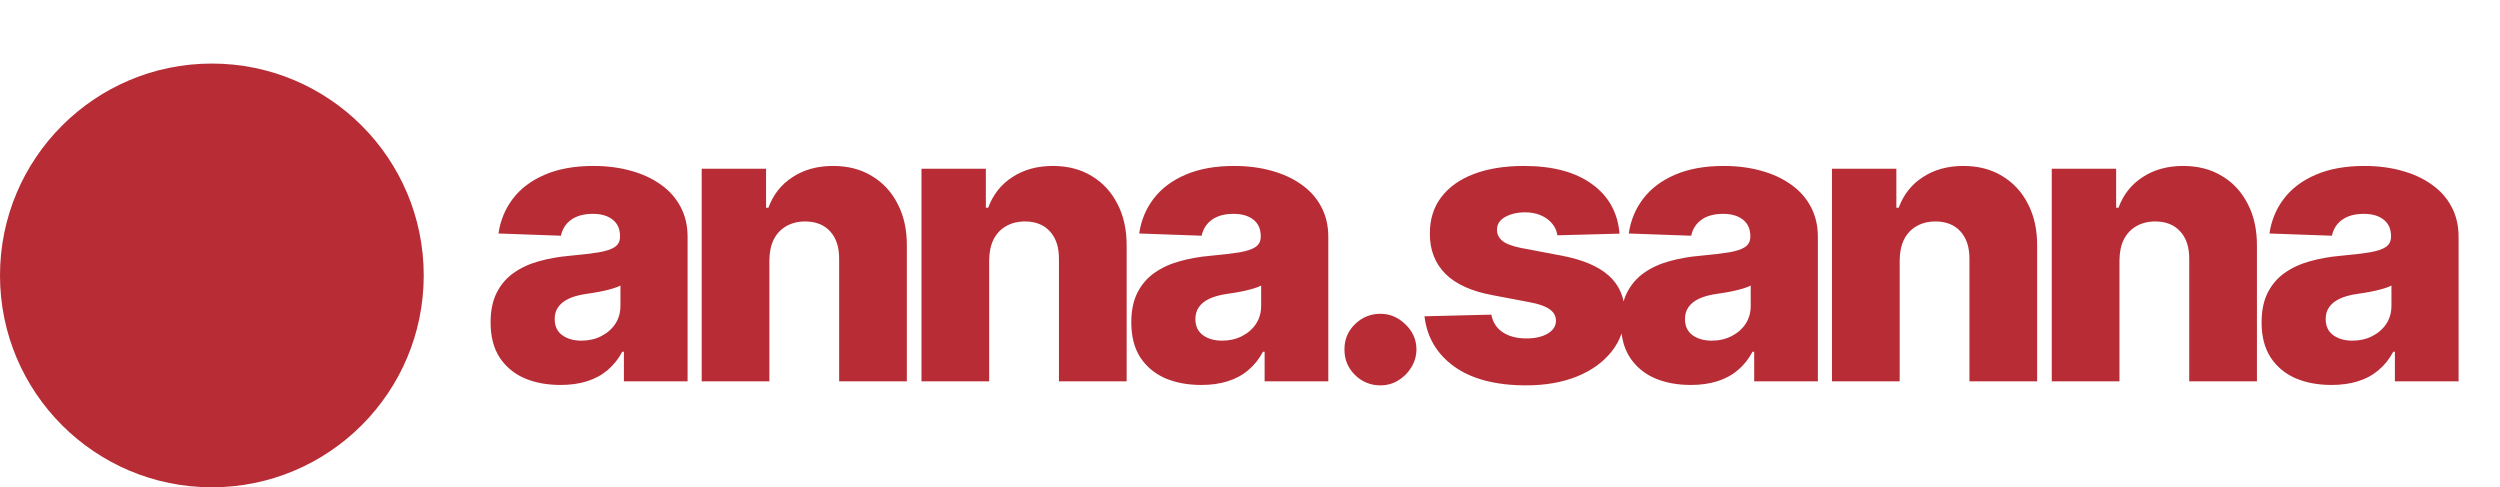
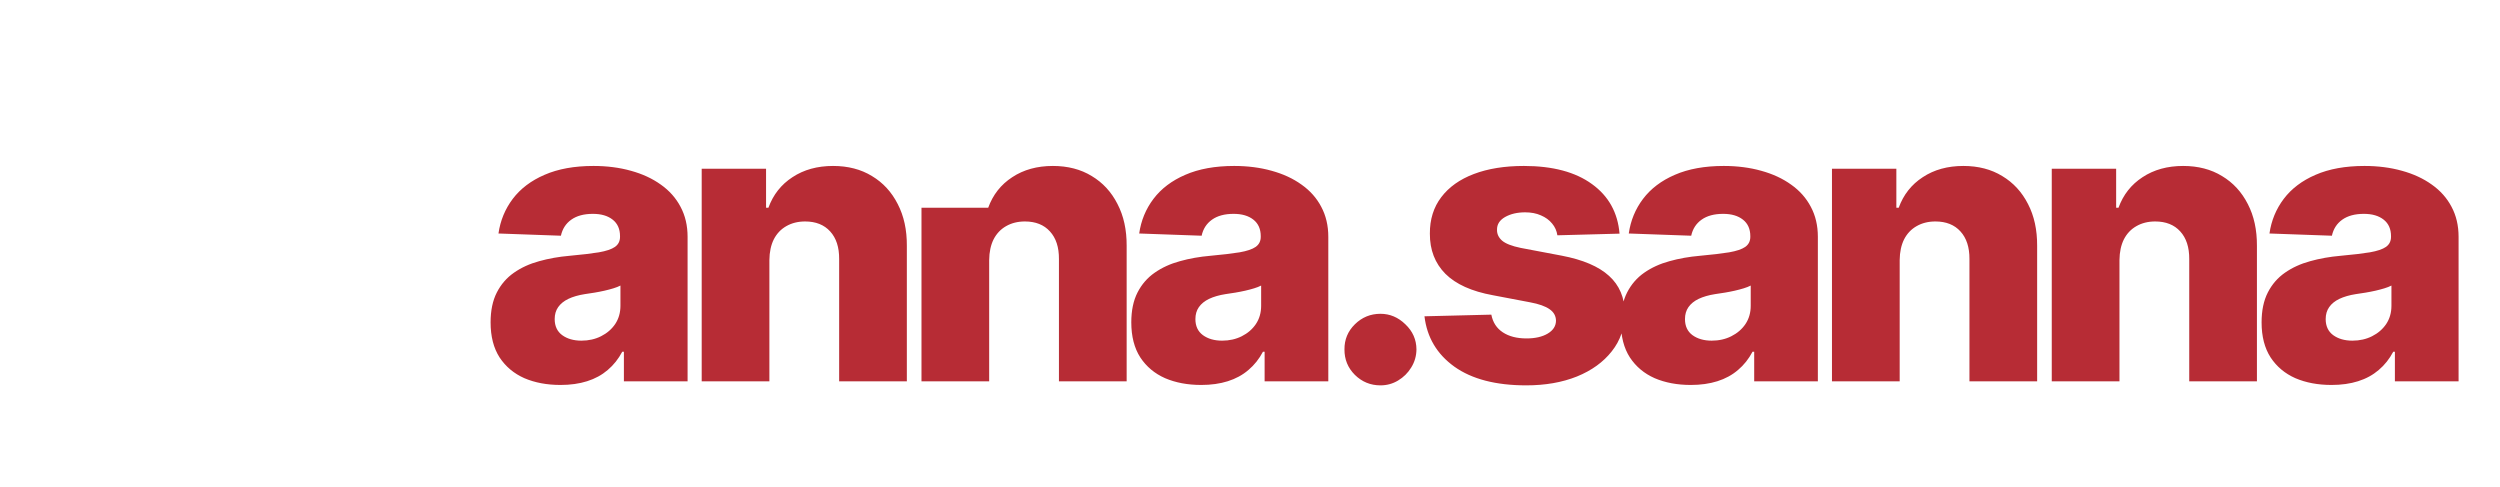
<svg xmlns="http://www.w3.org/2000/svg" width="118" height="23" viewBox="0 0 118 23" fill="none">
-   <circle cx="10" cy="13" r="10" fill="#B72C35" />
-   <path d="M26.456 18.17C25.815 18.17 25.247 18.063 24.75 17.85C24.258 17.632 23.868 17.305 23.58 16.87C23.297 16.43 23.156 15.879 23.156 15.216C23.156 14.659 23.254 14.188 23.45 13.805C23.646 13.422 23.916 13.11 24.26 12.871C24.604 12.631 25 12.45 25.449 12.328C25.898 12.202 26.377 12.117 26.887 12.073C27.457 12.021 27.917 11.967 28.265 11.91C28.614 11.849 28.867 11.764 29.023 11.655C29.185 11.542 29.265 11.383 29.265 11.178V11.146C29.265 10.81 29.15 10.551 28.919 10.368C28.688 10.185 28.377 10.094 27.985 10.094C27.562 10.094 27.222 10.185 26.965 10.368C26.708 10.551 26.545 10.804 26.475 11.126L23.528 11.021C23.615 10.412 23.84 9.867 24.201 9.388C24.567 8.904 25.068 8.525 25.704 8.251C26.344 7.972 27.113 7.833 28.011 7.833C28.651 7.833 29.241 7.909 29.781 8.061C30.322 8.209 30.792 8.427 31.193 8.715C31.594 8.998 31.903 9.346 32.121 9.76C32.343 10.174 32.454 10.647 32.454 11.178V18H29.448V16.602H29.37C29.191 16.941 28.962 17.229 28.684 17.464C28.409 17.699 28.085 17.876 27.71 17.994C27.34 18.111 26.922 18.17 26.456 18.17ZM27.442 16.079C27.786 16.079 28.096 16.009 28.37 15.87C28.649 15.73 28.871 15.539 29.037 15.295C29.202 15.046 29.285 14.759 29.285 14.432V13.478C29.193 13.526 29.082 13.57 28.952 13.609C28.825 13.648 28.686 13.685 28.533 13.72C28.381 13.755 28.224 13.785 28.063 13.812C27.902 13.838 27.747 13.862 27.599 13.883C27.298 13.931 27.041 14.005 26.828 14.106C26.619 14.206 26.458 14.336 26.344 14.498C26.235 14.654 26.181 14.842 26.181 15.06C26.181 15.391 26.299 15.643 26.534 15.818C26.773 15.992 27.076 16.079 27.442 16.079ZM36.315 12.276V18H33.12V7.963H36.158V9.806H36.269C36.491 9.192 36.87 8.71 37.406 8.362C37.942 8.009 38.58 7.833 39.321 7.833C40.026 7.833 40.639 7.992 41.157 8.31C41.68 8.623 42.085 9.063 42.372 9.63C42.664 10.191 42.808 10.849 42.803 11.603V18H39.608V12.23C39.613 11.673 39.471 11.237 39.184 10.923C38.9 10.61 38.506 10.453 38.001 10.453C37.665 10.453 37.369 10.527 37.112 10.675C36.859 10.819 36.663 11.026 36.524 11.296C36.389 11.566 36.319 11.893 36.315 12.276ZM46.689 12.276V18H43.494V7.963H46.532V9.806H46.643C46.865 9.192 47.244 8.71 47.78 8.362C48.316 8.009 48.954 7.833 49.695 7.833C50.401 7.833 51.013 7.992 51.531 8.31C52.054 8.623 52.459 9.063 52.746 9.63C53.038 10.191 53.182 10.849 53.178 11.603V18H49.982V12.23C49.987 11.673 49.845 11.237 49.557 10.923C49.274 10.61 48.88 10.453 48.375 10.453C48.039 10.453 47.743 10.527 47.486 10.675C47.233 10.819 47.038 11.026 46.898 11.296C46.763 11.566 46.693 11.893 46.689 12.276ZM56.697 18.17C56.057 18.17 55.488 18.063 54.992 17.85C54.499 17.632 54.109 17.305 53.822 16.87C53.539 16.43 53.397 15.879 53.397 15.216C53.397 14.659 53.495 14.188 53.691 13.805C53.887 13.422 54.157 13.11 54.502 12.871C54.846 12.631 55.242 12.45 55.691 12.328C56.139 12.202 56.619 12.117 57.128 12.073C57.699 12.021 58.159 11.967 58.507 11.91C58.856 11.849 59.108 11.764 59.265 11.655C59.426 11.542 59.507 11.383 59.507 11.178V11.146C59.507 10.81 59.391 10.551 59.161 10.368C58.93 10.185 58.618 10.094 58.226 10.094C57.804 10.094 57.464 10.185 57.207 10.368C56.95 10.551 56.786 10.804 56.717 11.126L53.77 11.021C53.857 10.412 54.081 9.867 54.443 9.388C54.809 8.904 55.31 8.525 55.946 8.251C56.586 7.972 57.355 7.833 58.252 7.833C58.893 7.833 59.483 7.909 60.023 8.061C60.563 8.209 61.034 8.427 61.434 8.715C61.835 8.998 62.145 9.346 62.362 9.76C62.584 10.174 62.696 10.647 62.696 11.178V18H59.69V16.602H59.611C59.433 16.941 59.204 17.229 58.925 17.464C58.651 17.699 58.326 17.876 57.952 17.994C57.581 18.111 57.163 18.17 56.697 18.17ZM57.684 16.079C58.028 16.079 58.337 16.009 58.612 15.87C58.891 15.73 59.113 15.539 59.278 15.295C59.444 15.046 59.526 14.759 59.526 14.432V13.478C59.435 13.526 59.324 13.57 59.193 13.609C59.067 13.648 58.928 13.685 58.775 13.72C58.623 13.755 58.466 13.785 58.305 13.812C58.143 13.838 57.989 13.862 57.841 13.883C57.54 13.931 57.283 14.005 57.07 14.106C56.861 14.206 56.699 14.336 56.586 14.498C56.477 14.654 56.423 14.842 56.423 15.06C56.423 15.391 56.54 15.643 56.776 15.818C57.015 15.992 57.318 16.079 57.684 16.079ZM65.158 18.189C64.688 18.189 64.285 18.024 63.949 17.693C63.618 17.362 63.455 16.961 63.459 16.491C63.455 16.029 63.618 15.635 63.949 15.308C64.285 14.977 64.688 14.811 65.158 14.811C65.603 14.811 65.995 14.977 66.334 15.308C66.679 15.635 66.853 16.029 66.857 16.491C66.853 16.804 66.77 17.09 66.609 17.347C66.452 17.604 66.245 17.808 65.988 17.961C65.736 18.113 65.459 18.189 65.158 18.189ZM76.442 11.028L73.508 11.106C73.478 10.897 73.395 10.712 73.26 10.551C73.125 10.385 72.948 10.257 72.731 10.165C72.517 10.069 72.269 10.022 71.986 10.022C71.616 10.022 71.3 10.096 71.038 10.244C70.781 10.392 70.655 10.592 70.659 10.845C70.655 11.041 70.733 11.211 70.895 11.355C71.06 11.498 71.354 11.614 71.777 11.701L73.711 12.067C74.713 12.258 75.458 12.576 75.946 13.021C76.438 13.465 76.686 14.053 76.691 14.785C76.686 15.473 76.481 16.072 76.076 16.582C75.675 17.092 75.127 17.488 74.43 17.771C73.733 18.05 72.936 18.189 72.038 18.189C70.605 18.189 69.475 17.895 68.647 17.307C67.823 16.715 67.353 15.922 67.235 14.929L70.391 14.851C70.461 15.216 70.642 15.495 70.934 15.687C71.226 15.879 71.598 15.974 72.051 15.974C72.461 15.974 72.794 15.898 73.051 15.746C73.308 15.593 73.439 15.391 73.443 15.138C73.439 14.912 73.338 14.731 73.142 14.596C72.946 14.456 72.639 14.347 72.221 14.269L70.47 13.936C69.464 13.753 68.714 13.415 68.222 12.923C67.73 12.426 67.486 11.795 67.49 11.028C67.486 10.357 67.665 9.784 68.026 9.309C68.388 8.83 68.902 8.464 69.568 8.212C70.235 7.959 71.021 7.833 71.927 7.833C73.286 7.833 74.358 8.118 75.142 8.689C75.926 9.255 76.359 10.035 76.442 11.028ZM79.805 18.17C79.165 18.17 78.596 18.063 78.1 17.85C77.607 17.632 77.217 17.305 76.93 16.87C76.647 16.43 76.505 15.879 76.505 15.216C76.505 14.659 76.603 14.188 76.799 13.805C76.995 13.422 77.265 13.11 77.609 12.871C77.954 12.631 78.35 12.45 78.799 12.328C79.247 12.202 79.727 12.117 80.236 12.073C80.807 12.021 81.266 11.967 81.615 11.91C81.963 11.849 82.216 11.764 82.373 11.655C82.534 11.542 82.615 11.383 82.615 11.178V11.146C82.615 10.81 82.499 10.551 82.268 10.368C82.037 10.185 81.726 10.094 81.334 10.094C80.911 10.094 80.572 10.185 80.315 10.368C80.058 10.551 79.894 10.804 79.825 11.126L76.878 11.021C76.965 10.412 77.189 9.867 77.551 9.388C77.917 8.904 78.418 8.525 79.053 8.251C79.694 7.972 80.463 7.833 81.36 7.833C82.001 7.833 82.591 7.909 83.131 8.061C83.671 8.209 84.142 8.427 84.542 8.715C84.943 8.998 85.252 9.346 85.47 9.76C85.692 10.174 85.803 10.647 85.803 11.178V18H82.798V16.602H82.719C82.541 16.941 82.312 17.229 82.033 17.464C81.759 17.699 81.434 17.876 81.06 17.994C80.689 18.111 80.271 18.17 79.805 18.17ZM80.792 16.079C81.136 16.079 81.445 16.009 81.719 15.87C81.998 15.73 82.221 15.539 82.386 15.295C82.552 15.046 82.634 14.759 82.634 14.432V13.478C82.543 13.526 82.432 13.57 82.301 13.609C82.175 13.648 82.035 13.685 81.883 13.72C81.73 13.755 81.574 13.785 81.412 13.812C81.251 13.838 81.097 13.862 80.948 13.883C80.648 13.931 80.391 14.005 80.177 14.106C79.968 14.206 79.807 14.336 79.694 14.498C79.585 14.654 79.531 14.842 79.531 15.06C79.531 15.391 79.648 15.643 79.883 15.818C80.123 15.992 80.426 16.079 80.792 16.079ZM89.665 12.276V18H86.469V7.963H89.508V9.806H89.619C89.841 9.192 90.22 8.71 90.756 8.362C91.291 8.009 91.93 7.833 92.67 7.833C93.376 7.833 93.988 7.992 94.506 8.31C95.029 8.623 95.434 9.063 95.722 9.63C96.014 10.191 96.157 10.849 96.153 11.603V18H92.958V12.23C92.962 11.673 92.82 11.237 92.533 10.923C92.25 10.61 91.856 10.453 91.35 10.453C91.015 10.453 90.719 10.527 90.462 10.675C90.209 10.819 90.013 11.026 89.874 11.296C89.739 11.566 89.669 11.893 89.665 12.276ZM100.039 12.276V18H96.843V7.963H99.882V9.806H99.993C100.215 9.192 100.594 8.71 101.13 8.362C101.666 8.009 102.304 7.833 103.044 7.833C103.75 7.833 104.362 7.992 104.88 8.31C105.403 8.623 105.808 9.063 106.096 9.63C106.388 10.191 106.531 10.849 106.527 11.603V18H103.332V12.23C103.336 11.673 103.195 11.237 102.907 10.923C102.624 10.61 102.23 10.453 101.724 10.453C101.389 10.453 101.093 10.527 100.836 10.675C100.583 10.819 100.387 11.026 100.248 11.296C100.113 11.566 100.043 11.893 100.039 12.276ZM110.047 18.17C109.406 18.17 108.838 18.063 108.341 17.85C107.849 17.632 107.459 17.305 107.172 16.87C106.888 16.43 106.747 15.879 106.747 15.216C106.747 14.659 106.845 14.188 107.041 13.805C107.237 13.422 107.507 13.11 107.851 12.871C108.195 12.631 108.592 12.45 109.04 12.328C109.489 12.202 109.968 12.117 110.478 12.073C111.049 12.021 111.508 11.967 111.857 11.91C112.205 11.849 112.458 11.764 112.615 11.655C112.776 11.542 112.856 11.383 112.856 11.178V11.146C112.856 10.81 112.741 10.551 112.51 10.368C112.279 10.185 111.968 10.094 111.576 10.094C111.153 10.094 110.813 10.185 110.556 10.368C110.299 10.551 110.136 10.804 110.066 11.126L107.119 11.021C107.206 10.412 107.431 9.867 107.792 9.388C108.158 8.904 108.659 8.525 109.295 8.251C109.936 7.972 110.704 7.833 111.602 7.833C112.242 7.833 112.832 7.909 113.373 8.061C113.913 8.209 114.383 8.427 114.784 8.715C115.185 8.998 115.494 9.346 115.712 9.76C115.934 10.174 116.045 10.647 116.045 11.178V18H113.039V16.602H112.961C112.782 16.941 112.554 17.229 112.275 17.464C112 17.699 111.676 17.876 111.301 17.994C110.931 18.111 110.513 18.17 110.047 18.17ZM111.033 16.079C111.377 16.079 111.687 16.009 111.961 15.87C112.24 15.73 112.462 15.539 112.628 15.295C112.793 15.046 112.876 14.759 112.876 14.432V13.478C112.785 13.526 112.673 13.57 112.543 13.609C112.416 13.648 112.277 13.685 112.125 13.72C111.972 13.755 111.815 13.785 111.654 13.812C111.493 13.838 111.338 13.862 111.19 13.883C110.89 13.931 110.633 14.005 110.419 14.106C110.21 14.206 110.049 14.336 109.936 14.498C109.827 14.654 109.772 14.842 109.772 15.06C109.772 15.391 109.89 15.643 110.125 15.818C110.365 15.992 110.667 16.079 111.033 16.079Z" fill="#B72C35" />
+   <path d="M26.456 18.17C25.815 18.17 25.247 18.063 24.75 17.85C24.258 17.632 23.868 17.305 23.58 16.87C23.297 16.43 23.156 15.879 23.156 15.216C23.156 14.659 23.254 14.188 23.45 13.805C23.646 13.422 23.916 13.11 24.26 12.871C24.604 12.631 25 12.45 25.449 12.328C25.898 12.202 26.377 12.117 26.887 12.073C27.457 12.021 27.917 11.967 28.265 11.91C28.614 11.849 28.867 11.764 29.023 11.655C29.185 11.542 29.265 11.383 29.265 11.178V11.146C29.265 10.81 29.15 10.551 28.919 10.368C28.688 10.185 28.377 10.094 27.985 10.094C27.562 10.094 27.222 10.185 26.965 10.368C26.708 10.551 26.545 10.804 26.475 11.126L23.528 11.021C23.615 10.412 23.84 9.867 24.201 9.388C24.567 8.904 25.068 8.525 25.704 8.251C26.344 7.972 27.113 7.833 28.011 7.833C28.651 7.833 29.241 7.909 29.781 8.061C30.322 8.209 30.792 8.427 31.193 8.715C31.594 8.998 31.903 9.346 32.121 9.76C32.343 10.174 32.454 10.647 32.454 11.178V18H29.448V16.602H29.37C29.191 16.941 28.962 17.229 28.684 17.464C28.409 17.699 28.085 17.876 27.71 17.994C27.34 18.111 26.922 18.17 26.456 18.17ZM27.442 16.079C27.786 16.079 28.096 16.009 28.37 15.87C28.649 15.73 28.871 15.539 29.037 15.295C29.202 15.046 29.285 14.759 29.285 14.432V13.478C29.193 13.526 29.082 13.57 28.952 13.609C28.825 13.648 28.686 13.685 28.533 13.72C28.381 13.755 28.224 13.785 28.063 13.812C27.902 13.838 27.747 13.862 27.599 13.883C27.298 13.931 27.041 14.005 26.828 14.106C26.619 14.206 26.458 14.336 26.344 14.498C26.235 14.654 26.181 14.842 26.181 15.06C26.181 15.391 26.299 15.643 26.534 15.818C26.773 15.992 27.076 16.079 27.442 16.079ZM36.315 12.276V18H33.12V7.963H36.158V9.806H36.269C36.491 9.192 36.87 8.71 37.406 8.362C37.942 8.009 38.58 7.833 39.321 7.833C40.026 7.833 40.639 7.992 41.157 8.31C41.68 8.623 42.085 9.063 42.372 9.63C42.664 10.191 42.808 10.849 42.803 11.603V18H39.608V12.23C39.613 11.673 39.471 11.237 39.184 10.923C38.9 10.61 38.506 10.453 38.001 10.453C37.665 10.453 37.369 10.527 37.112 10.675C36.859 10.819 36.663 11.026 36.524 11.296C36.389 11.566 36.319 11.893 36.315 12.276ZM46.689 12.276V18H43.494V7.963V9.806H46.643C46.865 9.192 47.244 8.71 47.78 8.362C48.316 8.009 48.954 7.833 49.695 7.833C50.401 7.833 51.013 7.992 51.531 8.31C52.054 8.623 52.459 9.063 52.746 9.63C53.038 10.191 53.182 10.849 53.178 11.603V18H49.982V12.23C49.987 11.673 49.845 11.237 49.557 10.923C49.274 10.61 48.88 10.453 48.375 10.453C48.039 10.453 47.743 10.527 47.486 10.675C47.233 10.819 47.038 11.026 46.898 11.296C46.763 11.566 46.693 11.893 46.689 12.276ZM56.697 18.17C56.057 18.17 55.488 18.063 54.992 17.85C54.499 17.632 54.109 17.305 53.822 16.87C53.539 16.43 53.397 15.879 53.397 15.216C53.397 14.659 53.495 14.188 53.691 13.805C53.887 13.422 54.157 13.11 54.502 12.871C54.846 12.631 55.242 12.45 55.691 12.328C56.139 12.202 56.619 12.117 57.128 12.073C57.699 12.021 58.159 11.967 58.507 11.91C58.856 11.849 59.108 11.764 59.265 11.655C59.426 11.542 59.507 11.383 59.507 11.178V11.146C59.507 10.81 59.391 10.551 59.161 10.368C58.93 10.185 58.618 10.094 58.226 10.094C57.804 10.094 57.464 10.185 57.207 10.368C56.95 10.551 56.786 10.804 56.717 11.126L53.77 11.021C53.857 10.412 54.081 9.867 54.443 9.388C54.809 8.904 55.31 8.525 55.946 8.251C56.586 7.972 57.355 7.833 58.252 7.833C58.893 7.833 59.483 7.909 60.023 8.061C60.563 8.209 61.034 8.427 61.434 8.715C61.835 8.998 62.145 9.346 62.362 9.76C62.584 10.174 62.696 10.647 62.696 11.178V18H59.69V16.602H59.611C59.433 16.941 59.204 17.229 58.925 17.464C58.651 17.699 58.326 17.876 57.952 17.994C57.581 18.111 57.163 18.17 56.697 18.17ZM57.684 16.079C58.028 16.079 58.337 16.009 58.612 15.87C58.891 15.73 59.113 15.539 59.278 15.295C59.444 15.046 59.526 14.759 59.526 14.432V13.478C59.435 13.526 59.324 13.57 59.193 13.609C59.067 13.648 58.928 13.685 58.775 13.72C58.623 13.755 58.466 13.785 58.305 13.812C58.143 13.838 57.989 13.862 57.841 13.883C57.54 13.931 57.283 14.005 57.07 14.106C56.861 14.206 56.699 14.336 56.586 14.498C56.477 14.654 56.423 14.842 56.423 15.06C56.423 15.391 56.54 15.643 56.776 15.818C57.015 15.992 57.318 16.079 57.684 16.079ZM65.158 18.189C64.688 18.189 64.285 18.024 63.949 17.693C63.618 17.362 63.455 16.961 63.459 16.491C63.455 16.029 63.618 15.635 63.949 15.308C64.285 14.977 64.688 14.811 65.158 14.811C65.603 14.811 65.995 14.977 66.334 15.308C66.679 15.635 66.853 16.029 66.857 16.491C66.853 16.804 66.77 17.09 66.609 17.347C66.452 17.604 66.245 17.808 65.988 17.961C65.736 18.113 65.459 18.189 65.158 18.189ZM76.442 11.028L73.508 11.106C73.478 10.897 73.395 10.712 73.26 10.551C73.125 10.385 72.948 10.257 72.731 10.165C72.517 10.069 72.269 10.022 71.986 10.022C71.616 10.022 71.3 10.096 71.038 10.244C70.781 10.392 70.655 10.592 70.659 10.845C70.655 11.041 70.733 11.211 70.895 11.355C71.06 11.498 71.354 11.614 71.777 11.701L73.711 12.067C74.713 12.258 75.458 12.576 75.946 13.021C76.438 13.465 76.686 14.053 76.691 14.785C76.686 15.473 76.481 16.072 76.076 16.582C75.675 17.092 75.127 17.488 74.43 17.771C73.733 18.05 72.936 18.189 72.038 18.189C70.605 18.189 69.475 17.895 68.647 17.307C67.823 16.715 67.353 15.922 67.235 14.929L70.391 14.851C70.461 15.216 70.642 15.495 70.934 15.687C71.226 15.879 71.598 15.974 72.051 15.974C72.461 15.974 72.794 15.898 73.051 15.746C73.308 15.593 73.439 15.391 73.443 15.138C73.439 14.912 73.338 14.731 73.142 14.596C72.946 14.456 72.639 14.347 72.221 14.269L70.47 13.936C69.464 13.753 68.714 13.415 68.222 12.923C67.73 12.426 67.486 11.795 67.49 11.028C67.486 10.357 67.665 9.784 68.026 9.309C68.388 8.83 68.902 8.464 69.568 8.212C70.235 7.959 71.021 7.833 71.927 7.833C73.286 7.833 74.358 8.118 75.142 8.689C75.926 9.255 76.359 10.035 76.442 11.028ZM79.805 18.17C79.165 18.17 78.596 18.063 78.1 17.85C77.607 17.632 77.217 17.305 76.93 16.87C76.647 16.43 76.505 15.879 76.505 15.216C76.505 14.659 76.603 14.188 76.799 13.805C76.995 13.422 77.265 13.11 77.609 12.871C77.954 12.631 78.35 12.45 78.799 12.328C79.247 12.202 79.727 12.117 80.236 12.073C80.807 12.021 81.266 11.967 81.615 11.91C81.963 11.849 82.216 11.764 82.373 11.655C82.534 11.542 82.615 11.383 82.615 11.178V11.146C82.615 10.81 82.499 10.551 82.268 10.368C82.037 10.185 81.726 10.094 81.334 10.094C80.911 10.094 80.572 10.185 80.315 10.368C80.058 10.551 79.894 10.804 79.825 11.126L76.878 11.021C76.965 10.412 77.189 9.867 77.551 9.388C77.917 8.904 78.418 8.525 79.053 8.251C79.694 7.972 80.463 7.833 81.36 7.833C82.001 7.833 82.591 7.909 83.131 8.061C83.671 8.209 84.142 8.427 84.542 8.715C84.943 8.998 85.252 9.346 85.47 9.76C85.692 10.174 85.803 10.647 85.803 11.178V18H82.798V16.602H82.719C82.541 16.941 82.312 17.229 82.033 17.464C81.759 17.699 81.434 17.876 81.06 17.994C80.689 18.111 80.271 18.17 79.805 18.17ZM80.792 16.079C81.136 16.079 81.445 16.009 81.719 15.87C81.998 15.73 82.221 15.539 82.386 15.295C82.552 15.046 82.634 14.759 82.634 14.432V13.478C82.543 13.526 82.432 13.57 82.301 13.609C82.175 13.648 82.035 13.685 81.883 13.72C81.73 13.755 81.574 13.785 81.412 13.812C81.251 13.838 81.097 13.862 80.948 13.883C80.648 13.931 80.391 14.005 80.177 14.106C79.968 14.206 79.807 14.336 79.694 14.498C79.585 14.654 79.531 14.842 79.531 15.06C79.531 15.391 79.648 15.643 79.883 15.818C80.123 15.992 80.426 16.079 80.792 16.079ZM89.665 12.276V18H86.469V7.963H89.508V9.806H89.619C89.841 9.192 90.22 8.71 90.756 8.362C91.291 8.009 91.93 7.833 92.67 7.833C93.376 7.833 93.988 7.992 94.506 8.31C95.029 8.623 95.434 9.063 95.722 9.63C96.014 10.191 96.157 10.849 96.153 11.603V18H92.958V12.23C92.962 11.673 92.82 11.237 92.533 10.923C92.25 10.61 91.856 10.453 91.35 10.453C91.015 10.453 90.719 10.527 90.462 10.675C90.209 10.819 90.013 11.026 89.874 11.296C89.739 11.566 89.669 11.893 89.665 12.276ZM100.039 12.276V18H96.843V7.963H99.882V9.806H99.993C100.215 9.192 100.594 8.71 101.13 8.362C101.666 8.009 102.304 7.833 103.044 7.833C103.75 7.833 104.362 7.992 104.88 8.31C105.403 8.623 105.808 9.063 106.096 9.63C106.388 10.191 106.531 10.849 106.527 11.603V18H103.332V12.23C103.336 11.673 103.195 11.237 102.907 10.923C102.624 10.61 102.23 10.453 101.724 10.453C101.389 10.453 101.093 10.527 100.836 10.675C100.583 10.819 100.387 11.026 100.248 11.296C100.113 11.566 100.043 11.893 100.039 12.276ZM110.047 18.17C109.406 18.17 108.838 18.063 108.341 17.85C107.849 17.632 107.459 17.305 107.172 16.87C106.888 16.43 106.747 15.879 106.747 15.216C106.747 14.659 106.845 14.188 107.041 13.805C107.237 13.422 107.507 13.11 107.851 12.871C108.195 12.631 108.592 12.45 109.04 12.328C109.489 12.202 109.968 12.117 110.478 12.073C111.049 12.021 111.508 11.967 111.857 11.91C112.205 11.849 112.458 11.764 112.615 11.655C112.776 11.542 112.856 11.383 112.856 11.178V11.146C112.856 10.81 112.741 10.551 112.51 10.368C112.279 10.185 111.968 10.094 111.576 10.094C111.153 10.094 110.813 10.185 110.556 10.368C110.299 10.551 110.136 10.804 110.066 11.126L107.119 11.021C107.206 10.412 107.431 9.867 107.792 9.388C108.158 8.904 108.659 8.525 109.295 8.251C109.936 7.972 110.704 7.833 111.602 7.833C112.242 7.833 112.832 7.909 113.373 8.061C113.913 8.209 114.383 8.427 114.784 8.715C115.185 8.998 115.494 9.346 115.712 9.76C115.934 10.174 116.045 10.647 116.045 11.178V18H113.039V16.602H112.961C112.782 16.941 112.554 17.229 112.275 17.464C112 17.699 111.676 17.876 111.301 17.994C110.931 18.111 110.513 18.17 110.047 18.17ZM111.033 16.079C111.377 16.079 111.687 16.009 111.961 15.87C112.24 15.73 112.462 15.539 112.628 15.295C112.793 15.046 112.876 14.759 112.876 14.432V13.478C112.785 13.526 112.673 13.57 112.543 13.609C112.416 13.648 112.277 13.685 112.125 13.72C111.972 13.755 111.815 13.785 111.654 13.812C111.493 13.838 111.338 13.862 111.19 13.883C110.89 13.931 110.633 14.005 110.419 14.106C110.21 14.206 110.049 14.336 109.936 14.498C109.827 14.654 109.772 14.842 109.772 15.06C109.772 15.391 109.89 15.643 110.125 15.818C110.365 15.992 110.667 16.079 111.033 16.079Z" fill="#B72C35" />
</svg>